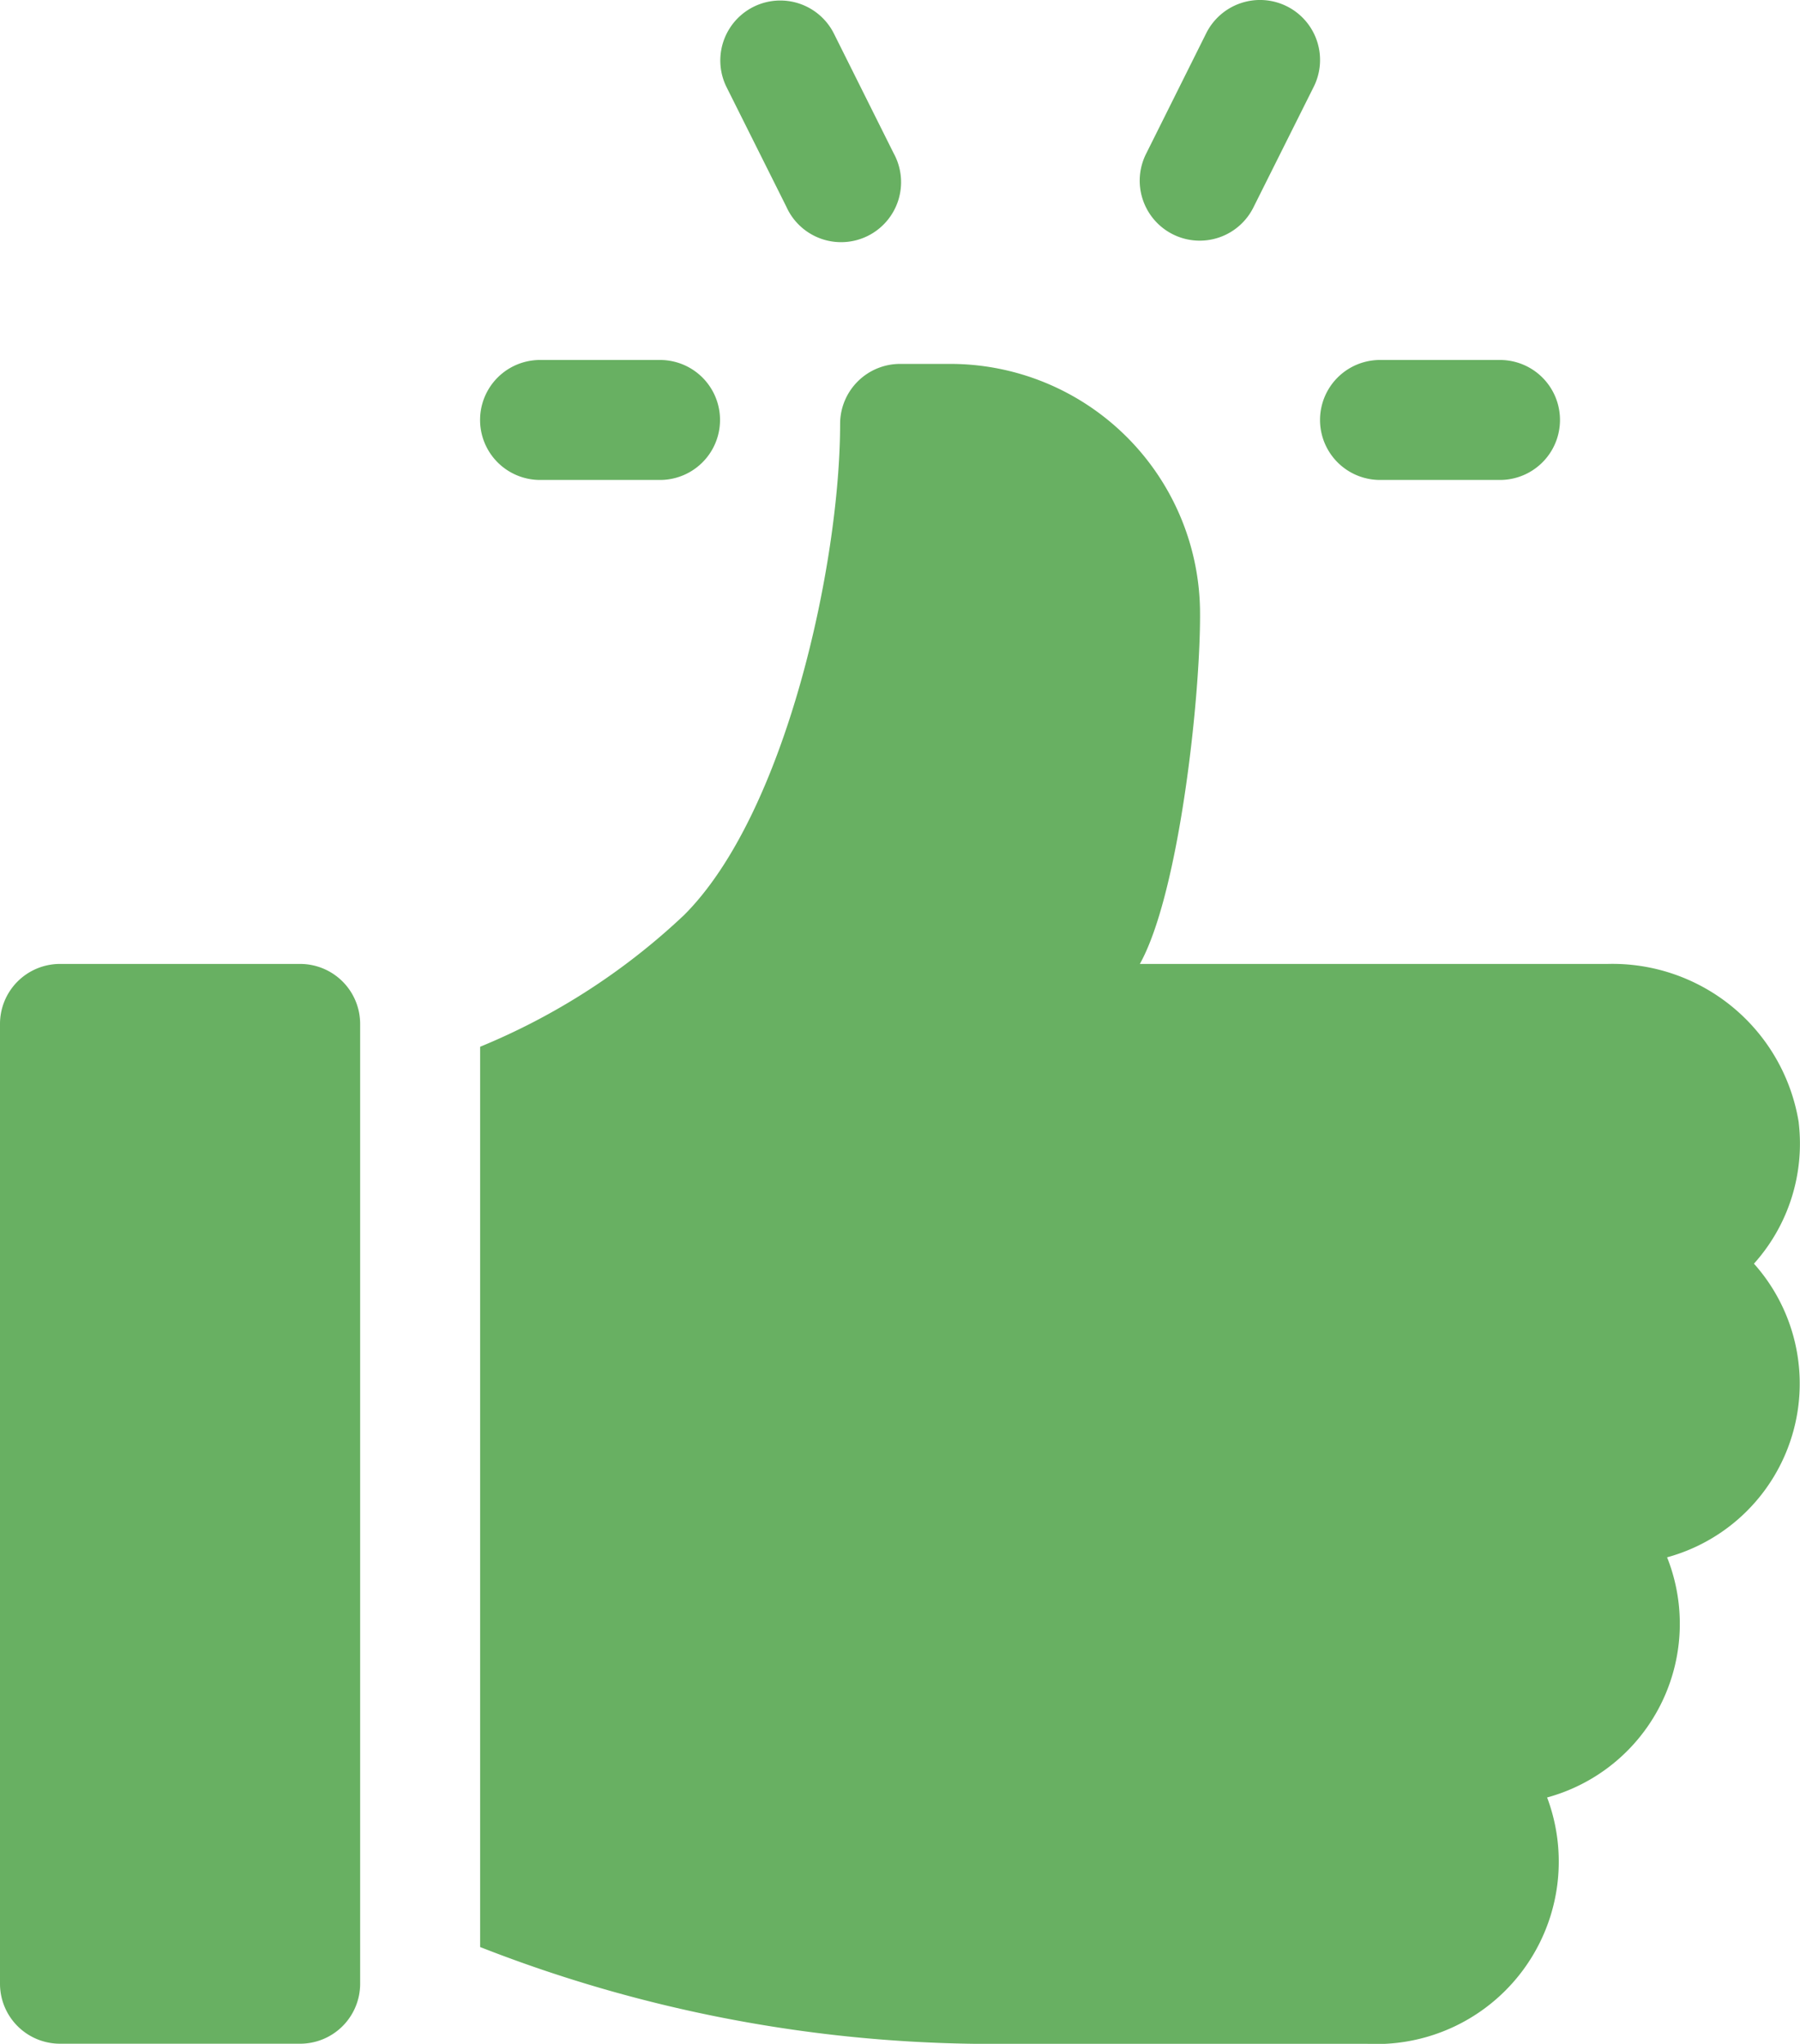
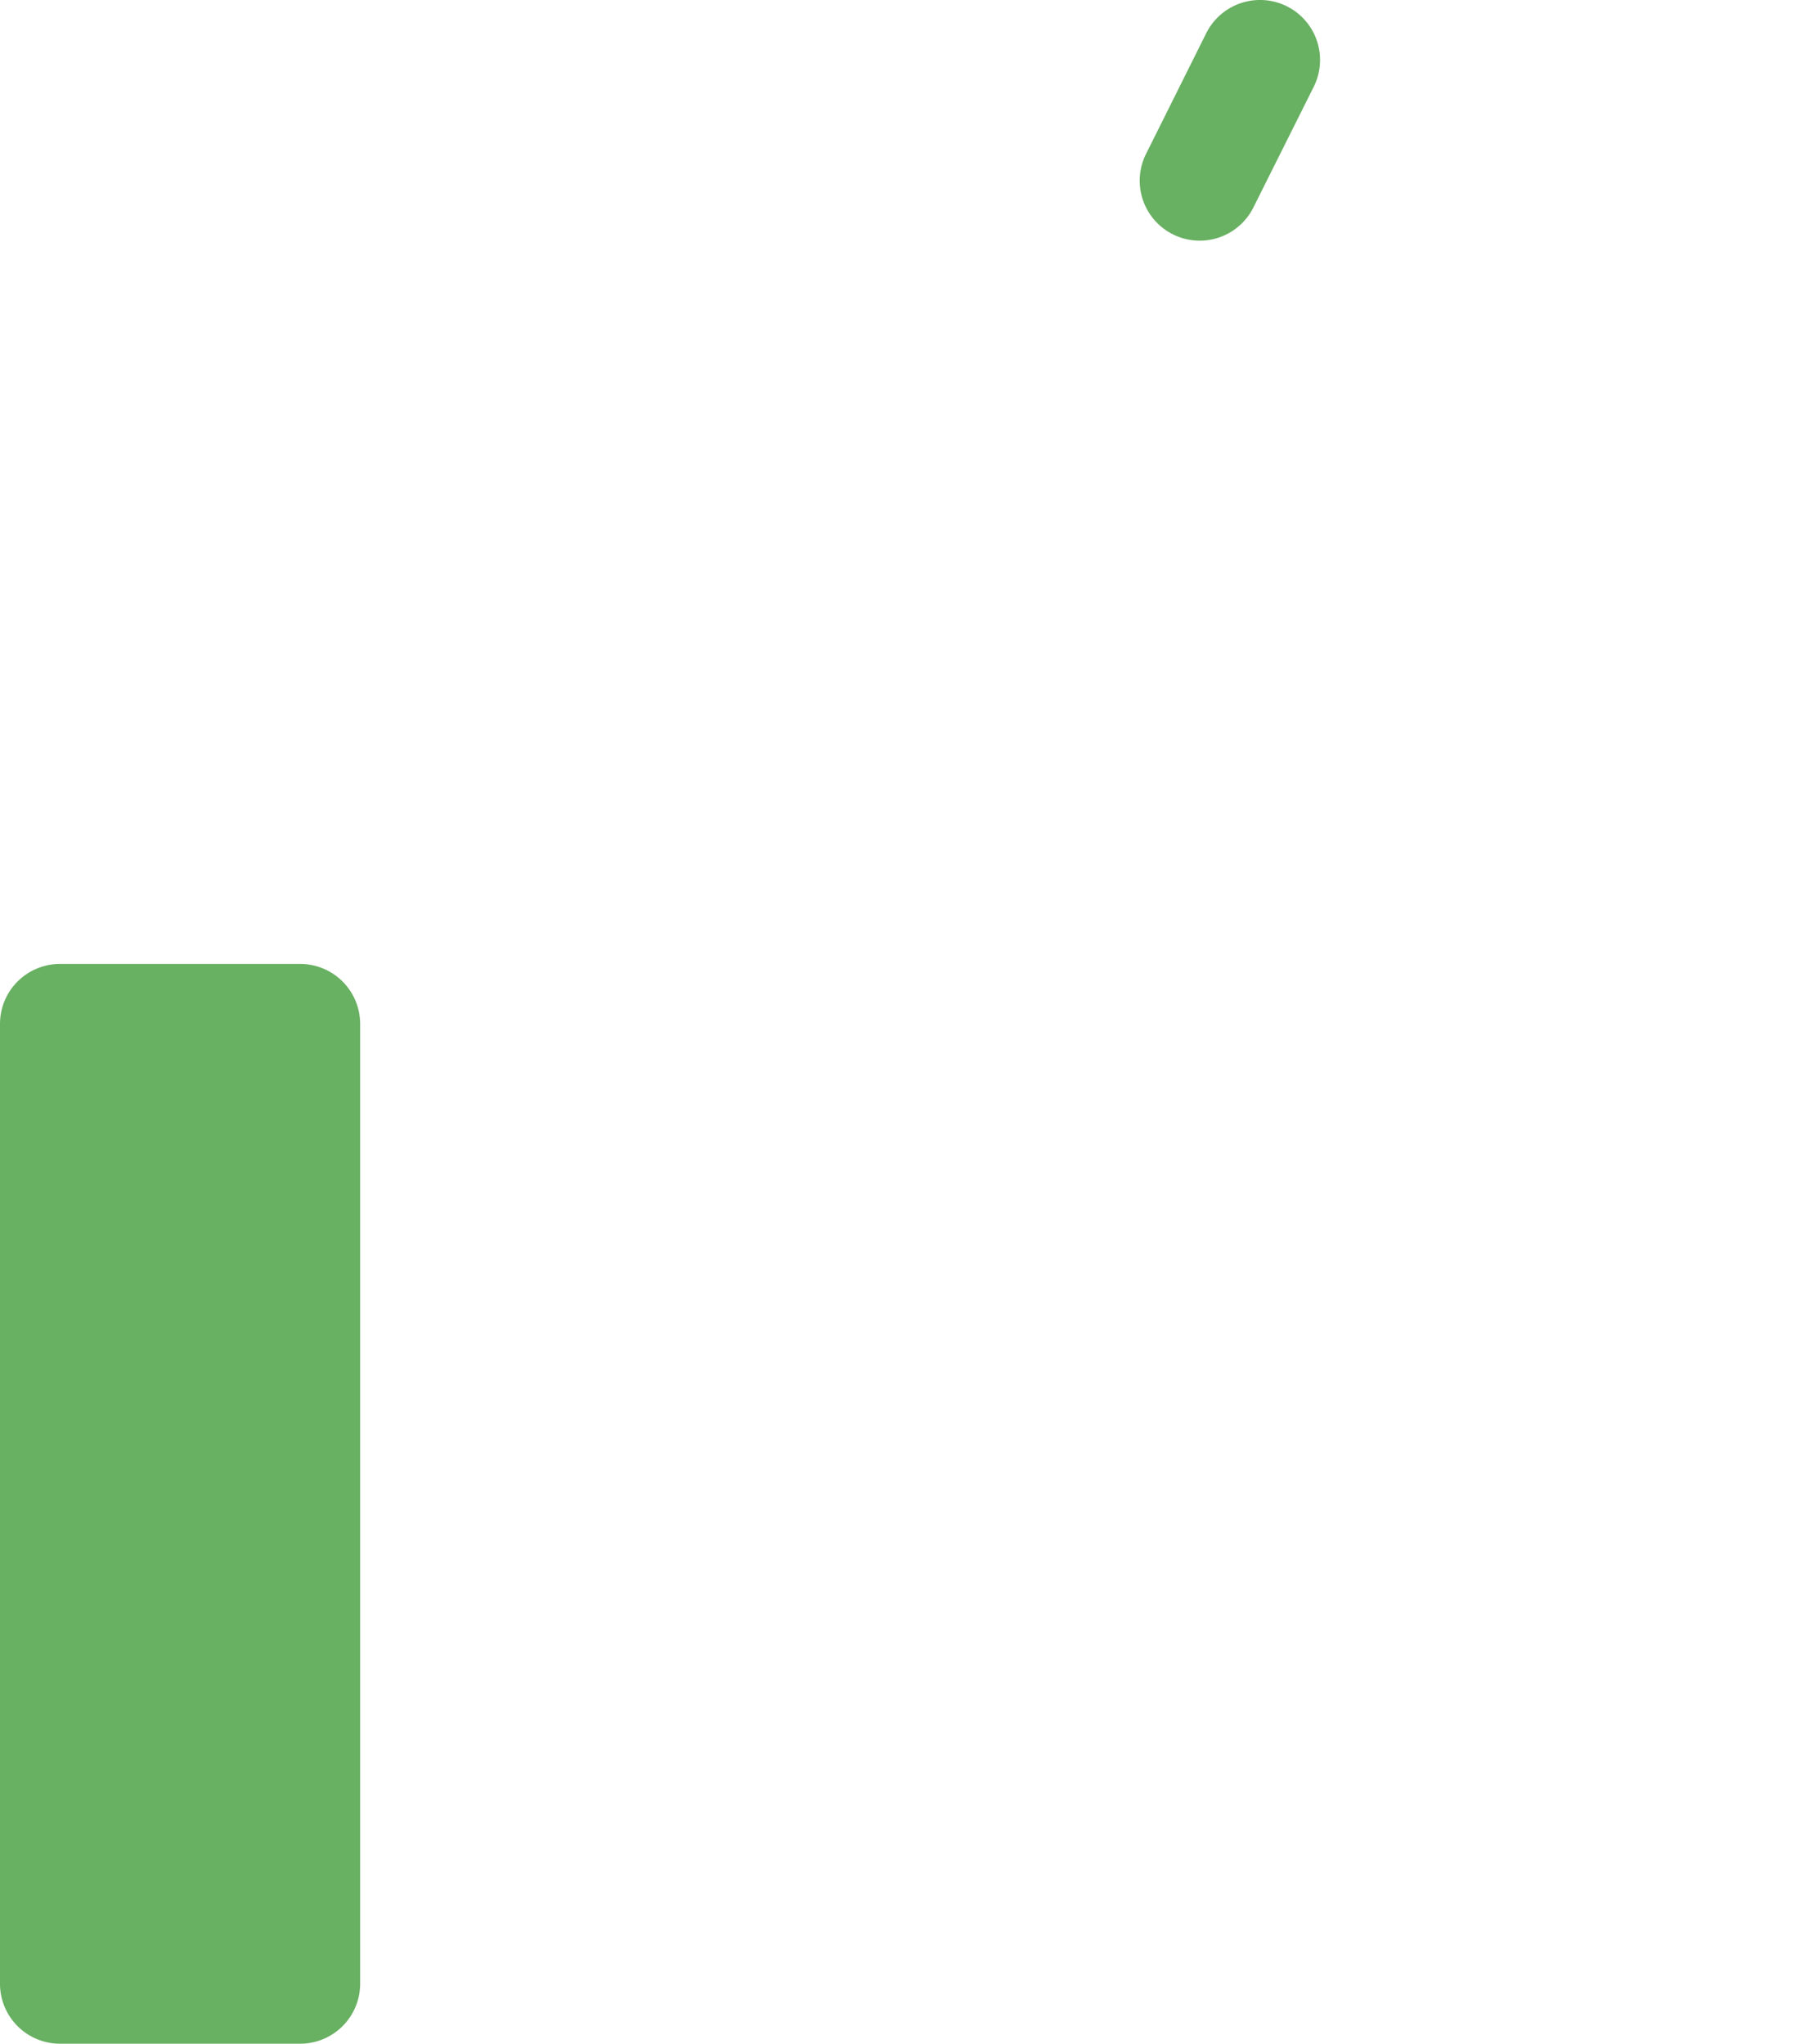
<svg xmlns="http://www.w3.org/2000/svg" width="35.226" height="40" data-name="Group 176">
  <defs>
    <clipPath id="a">
      <path fill="#68b062" d="M0 0h35.226v40H0z" data-name="Rectangle 54" />
    </clipPath>
  </defs>
  <g fill="#68b062" clip-path="url(#a)" data-name="Group 175">
-     <path d="M29.355 7.045h-2.348a1.174 1.174 0 1 0 0 2.348h2.348a1.174 1.174 0 0 0 0-2.348" data-name="Path 186" />
-     <path d="M17.489 3 16.315.648a1.174 1.174 0 0 0-2.1 1.05l1.174 2.348A1.174 1.174 0 1 0 17.489 3" data-name="Path 187" />
    <path d="M25.183.123a1.177 1.177 0 0 0-1.576.525L22.434 3a1.174 1.174 0 1 0 2.1 1.05l1.175-2.35a1.174 1.174 0 0 0-.526-1.577" data-name="Path 188" />
-     <path d="M12.917 7.045h-2.348a1.174 1.174 0 0 0 0 2.348h2.348a1.174 1.174 0 0 0 0-2.348" data-name="Path 189" />
    <path d="M5.871 18.865h-4.7A1.174 1.174 0 0 0 0 20.039v18.787a1.174 1.174 0 0 0 1.174 1.171h4.7a1.174 1.174 0 0 0 1.174-1.174V20.039a1.174 1.174 0 0 0-1.174-1.174" data-name="Path 190" />
-     <path d="M35.203 21.977a3.693 3.693 0 0 0-3.742-3.112h-9.154c.778-1.393 1.2-5.333 1.177-6.943a4.889 4.889 0 0 0-4.9-4.8h-.969a1.174 1.174 0 0 0-1.174 1.174c0 2.715-1.057 7.616-3.051 9.61a13.007 13.007 0 0 1-3.994 2.58v17.619a27.429 27.429 0 0 0 9.685 1.894h7.675a3.57 3.57 0 0 0 3.521-4.821 3.523 3.523 0 0 0 2.348-4.7 3.524 3.524 0 0 0 1.7-5.747 3.515 3.515 0 0 0 .876-2.758" data-name="Path 191" />
  </g>
</svg>